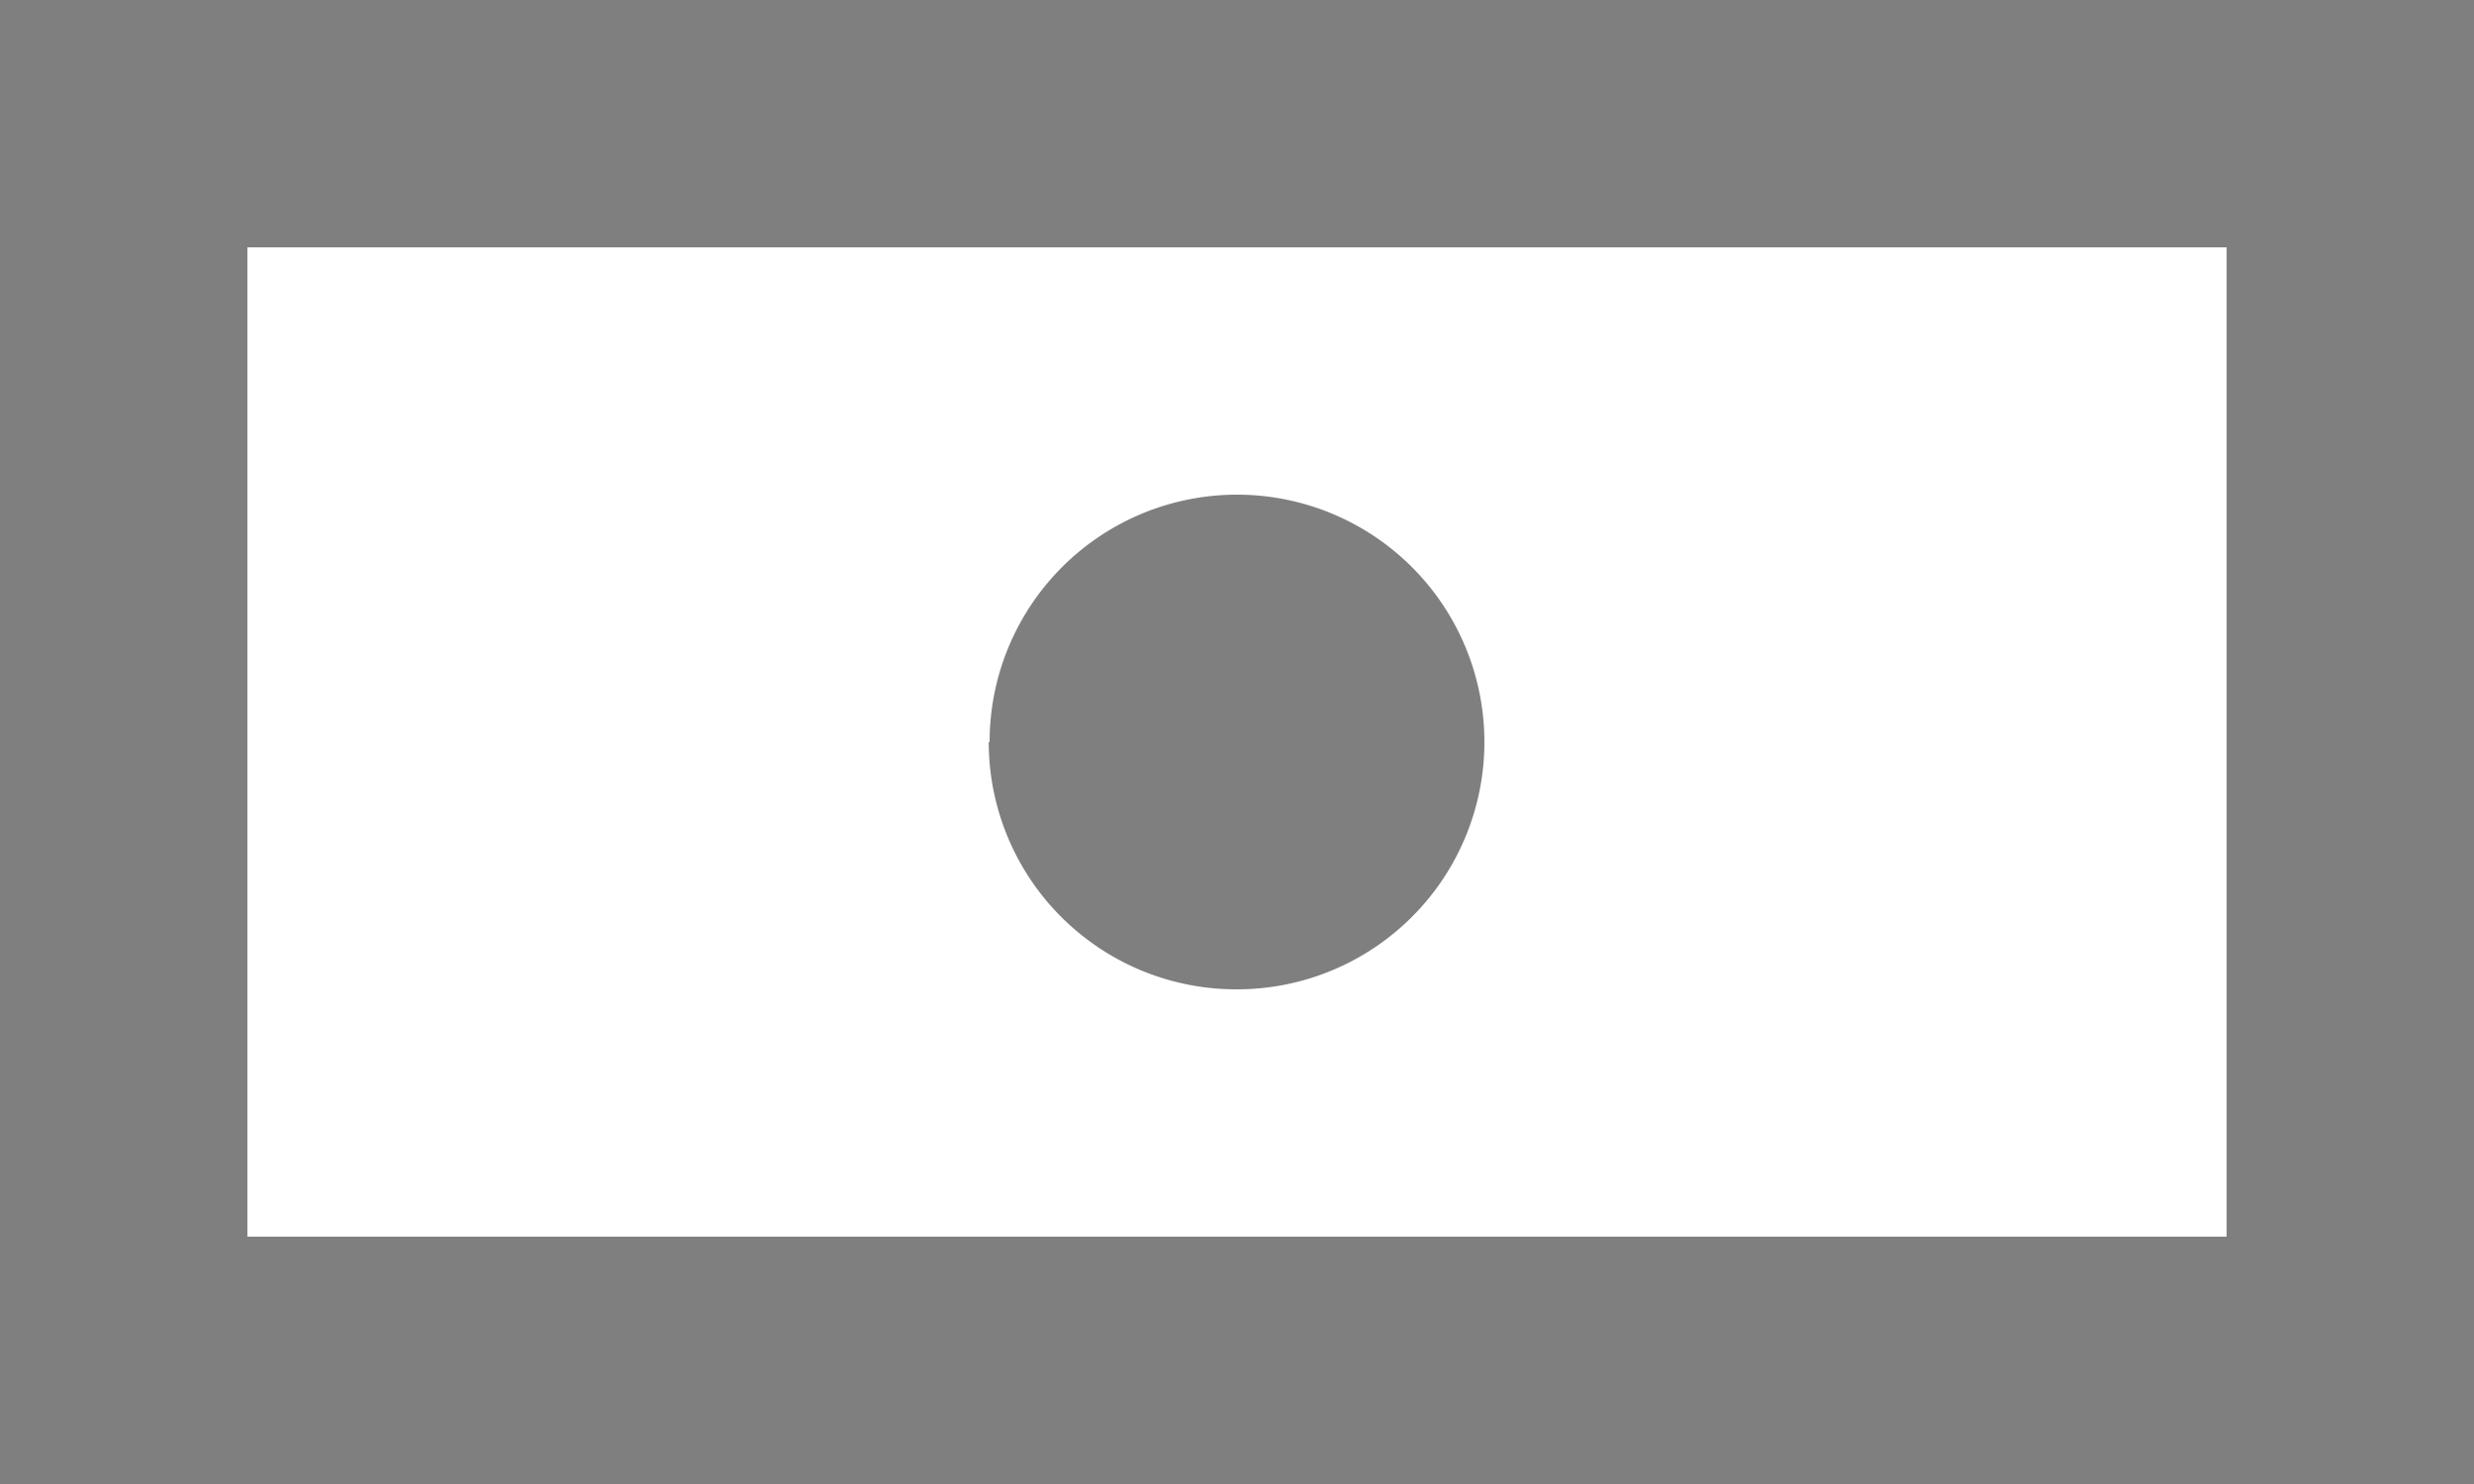
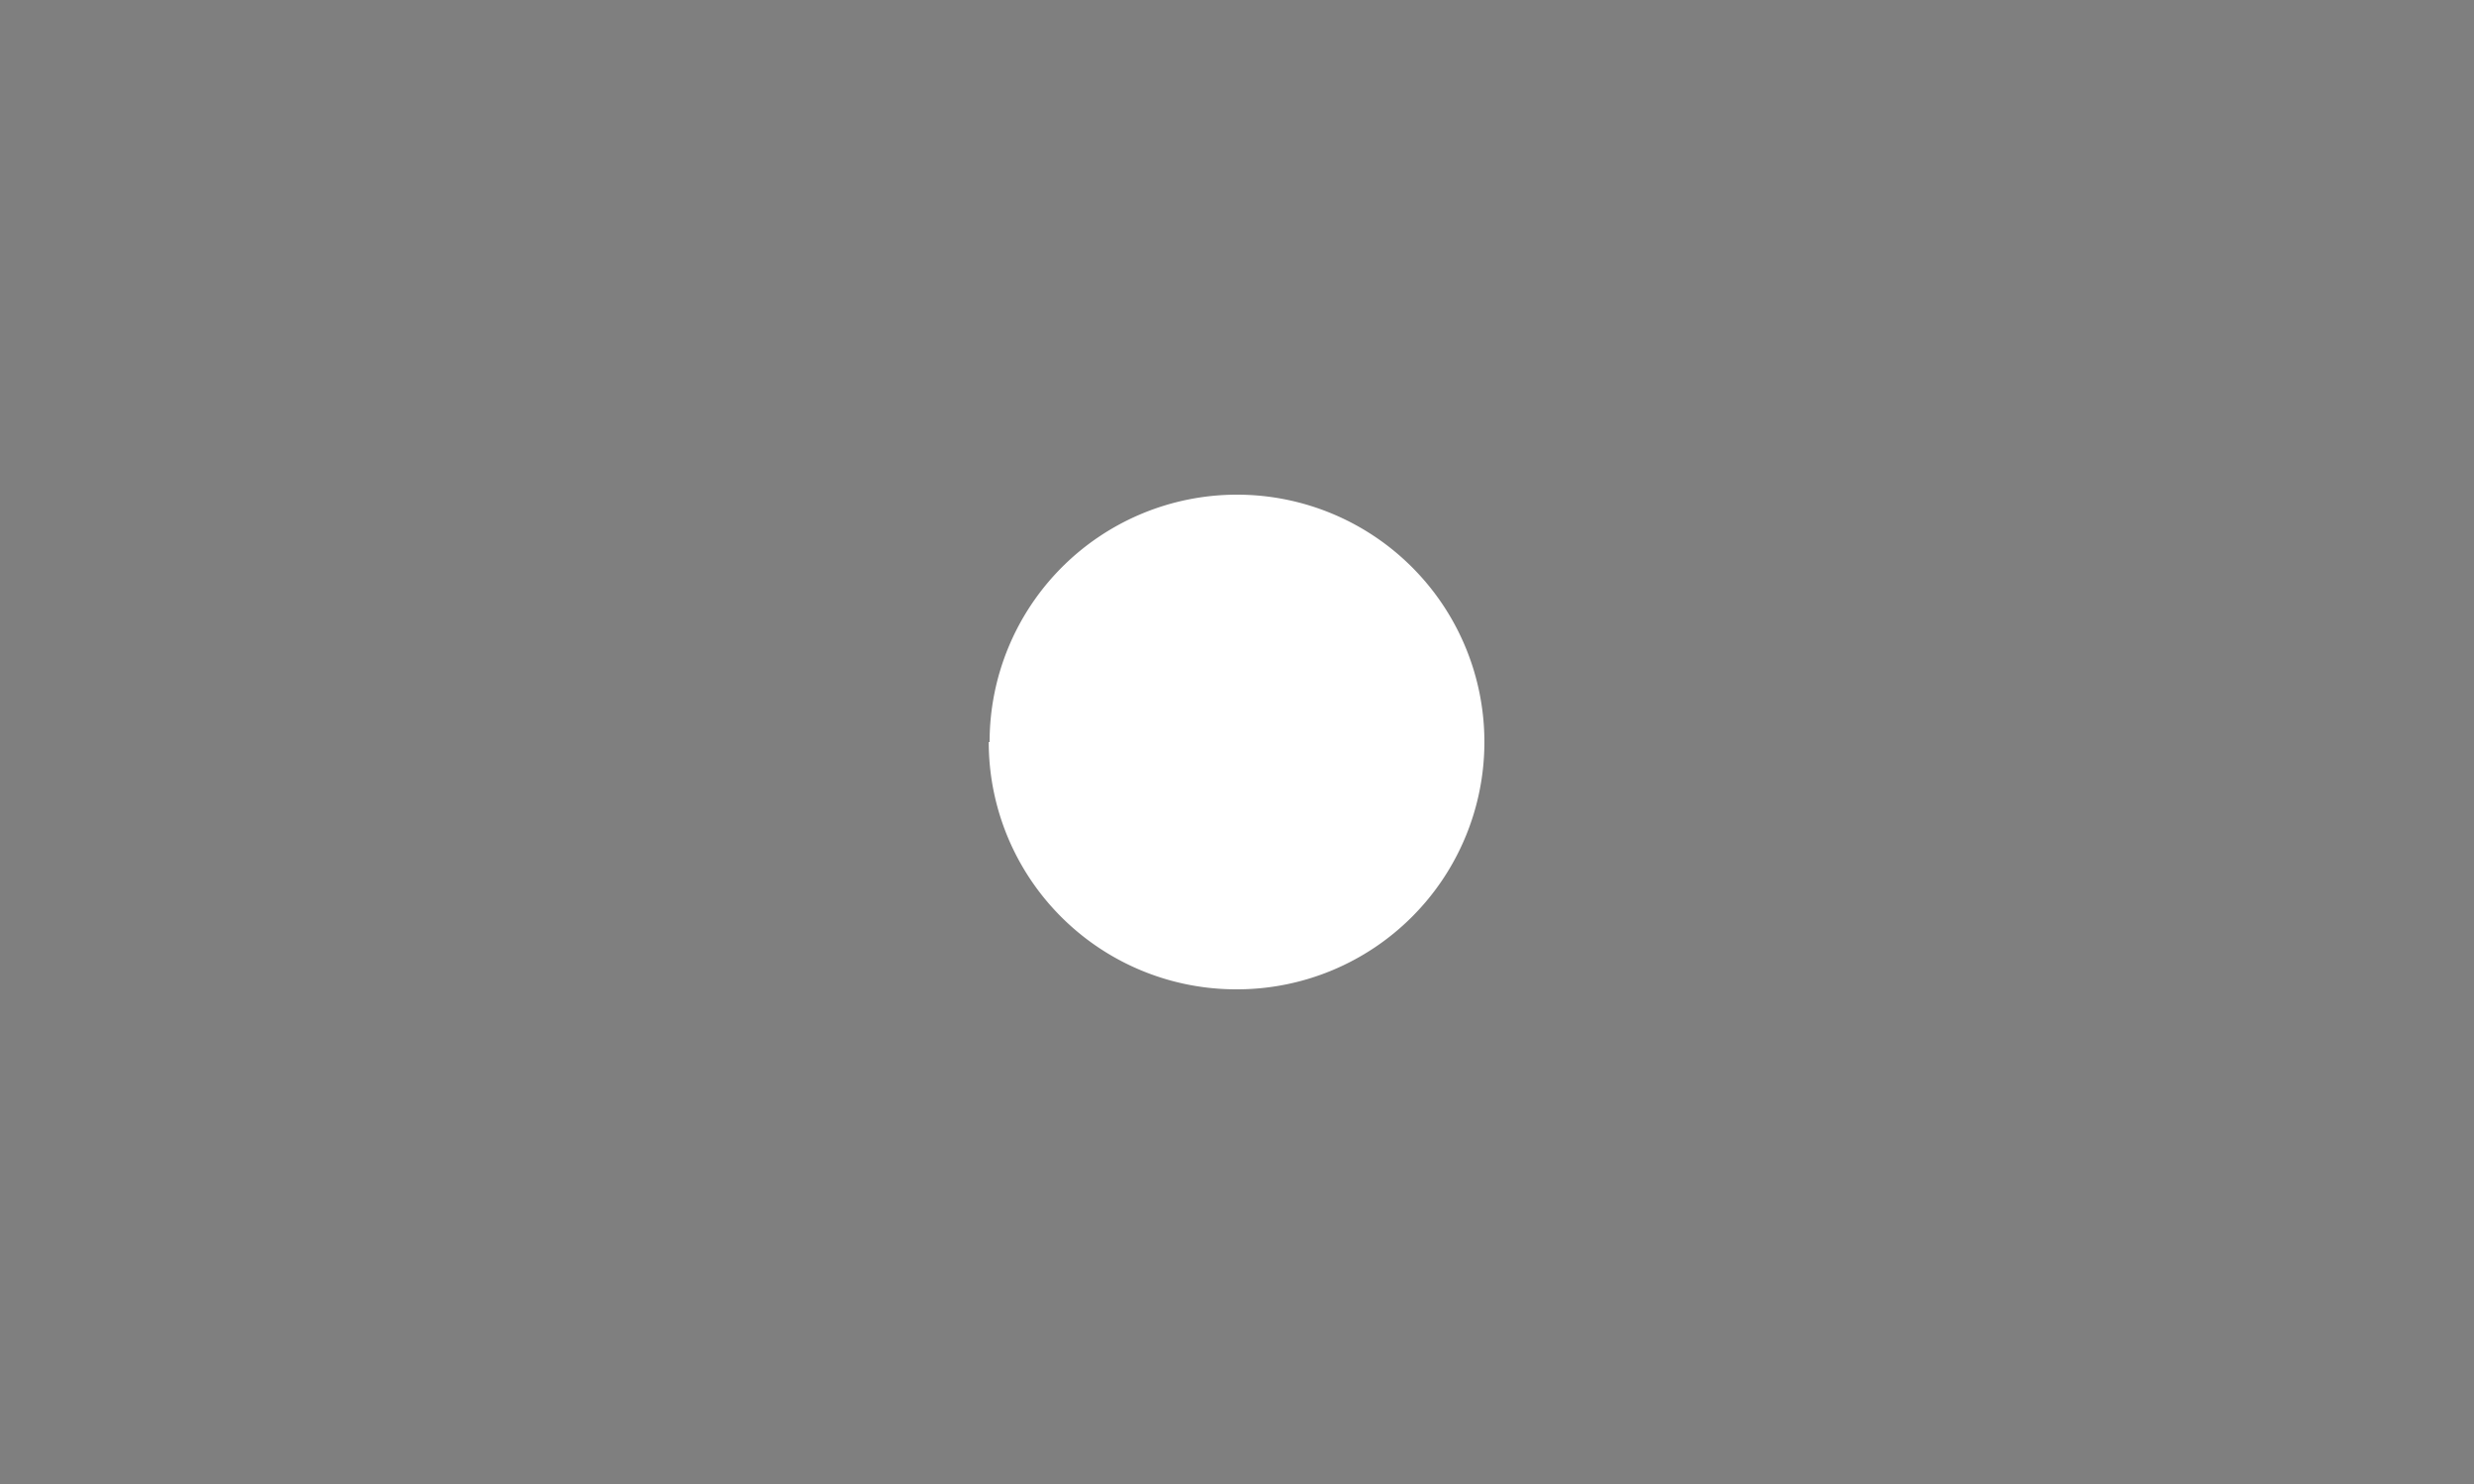
<svg xmlns="http://www.w3.org/2000/svg" width="20" height="12" viewBox="0 0 20 12">
  <defs>
    <style>
      .cls-1 {
        fill-rule: evenodd;
        opacity: 0.5;
      }
    </style>
  </defs>
-   <path id="money" class="cls-1" d="M473,397v12h20V397H473Zm18,10H475v-8h16v8Zm-10-4a2,2,0,1,1,2,2A2,2,0,0,1,480.993,403Z" transform="translate(-473 -397)" />
+   <path id="money" class="cls-1" d="M473,397v12h20V397H473Zm18,10H475h16v8Zm-10-4a2,2,0,1,1,2,2A2,2,0,0,1,480.993,403Z" transform="translate(-473 -397)" />
</svg>